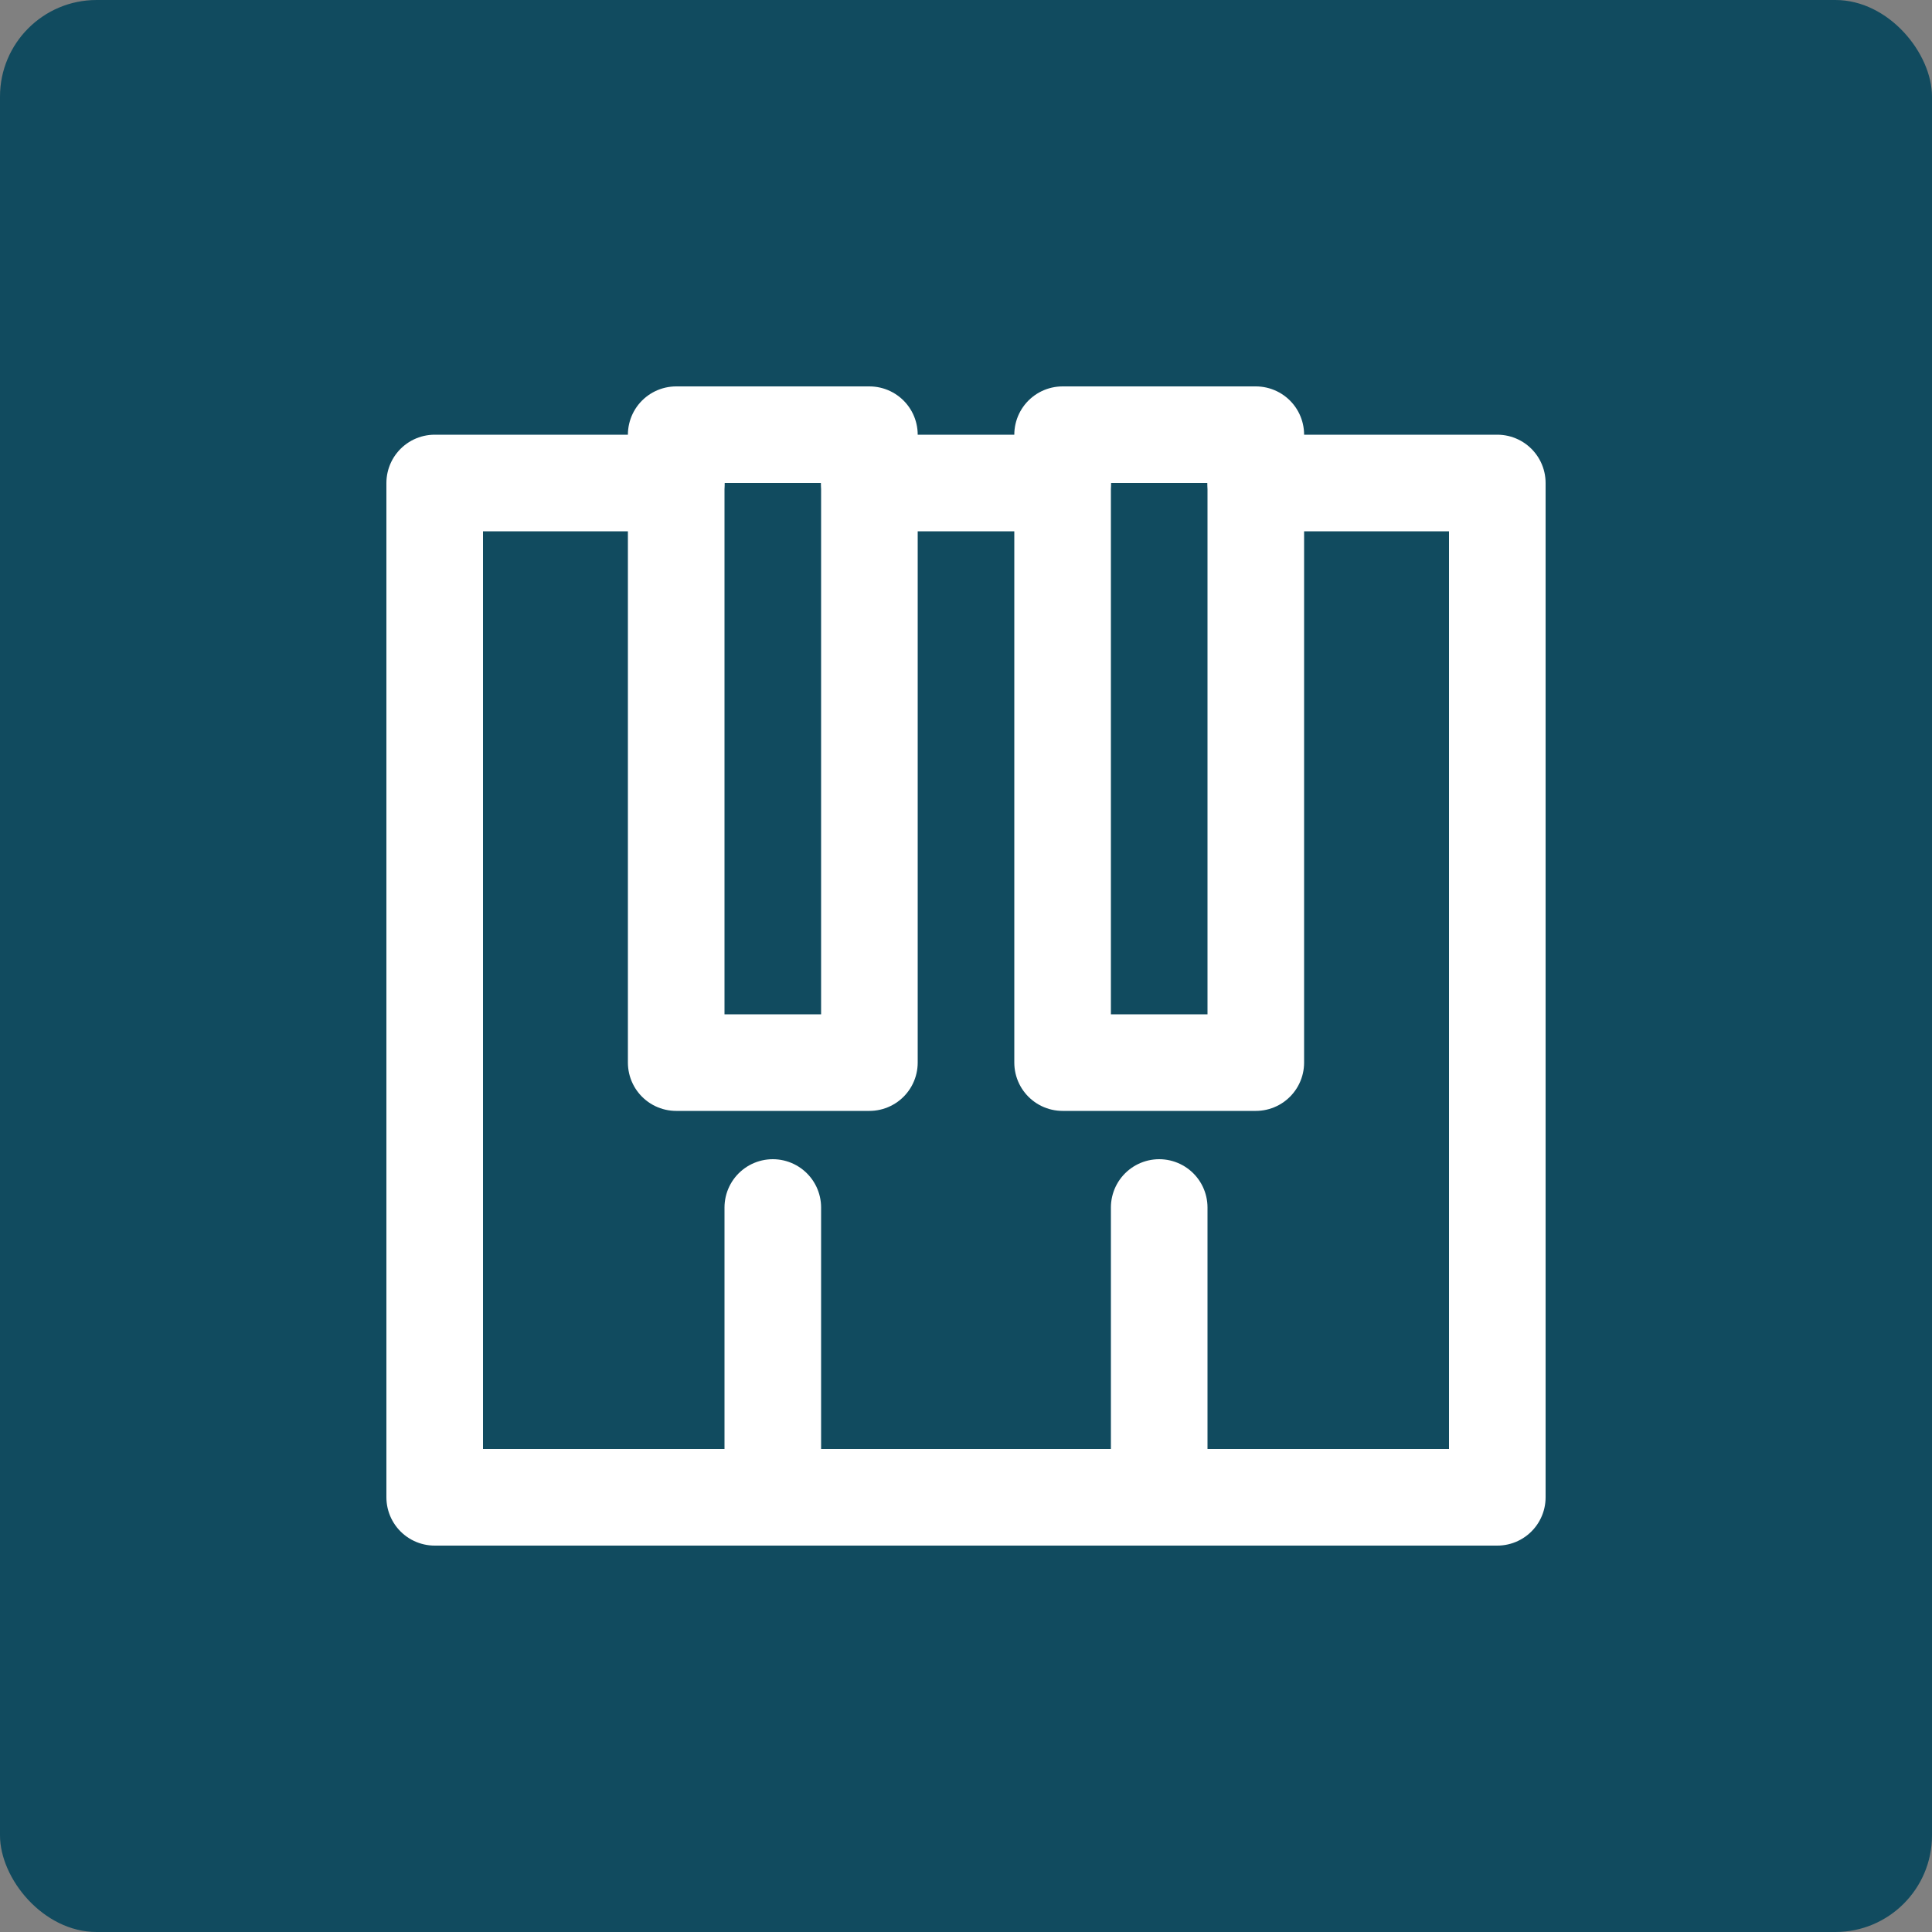
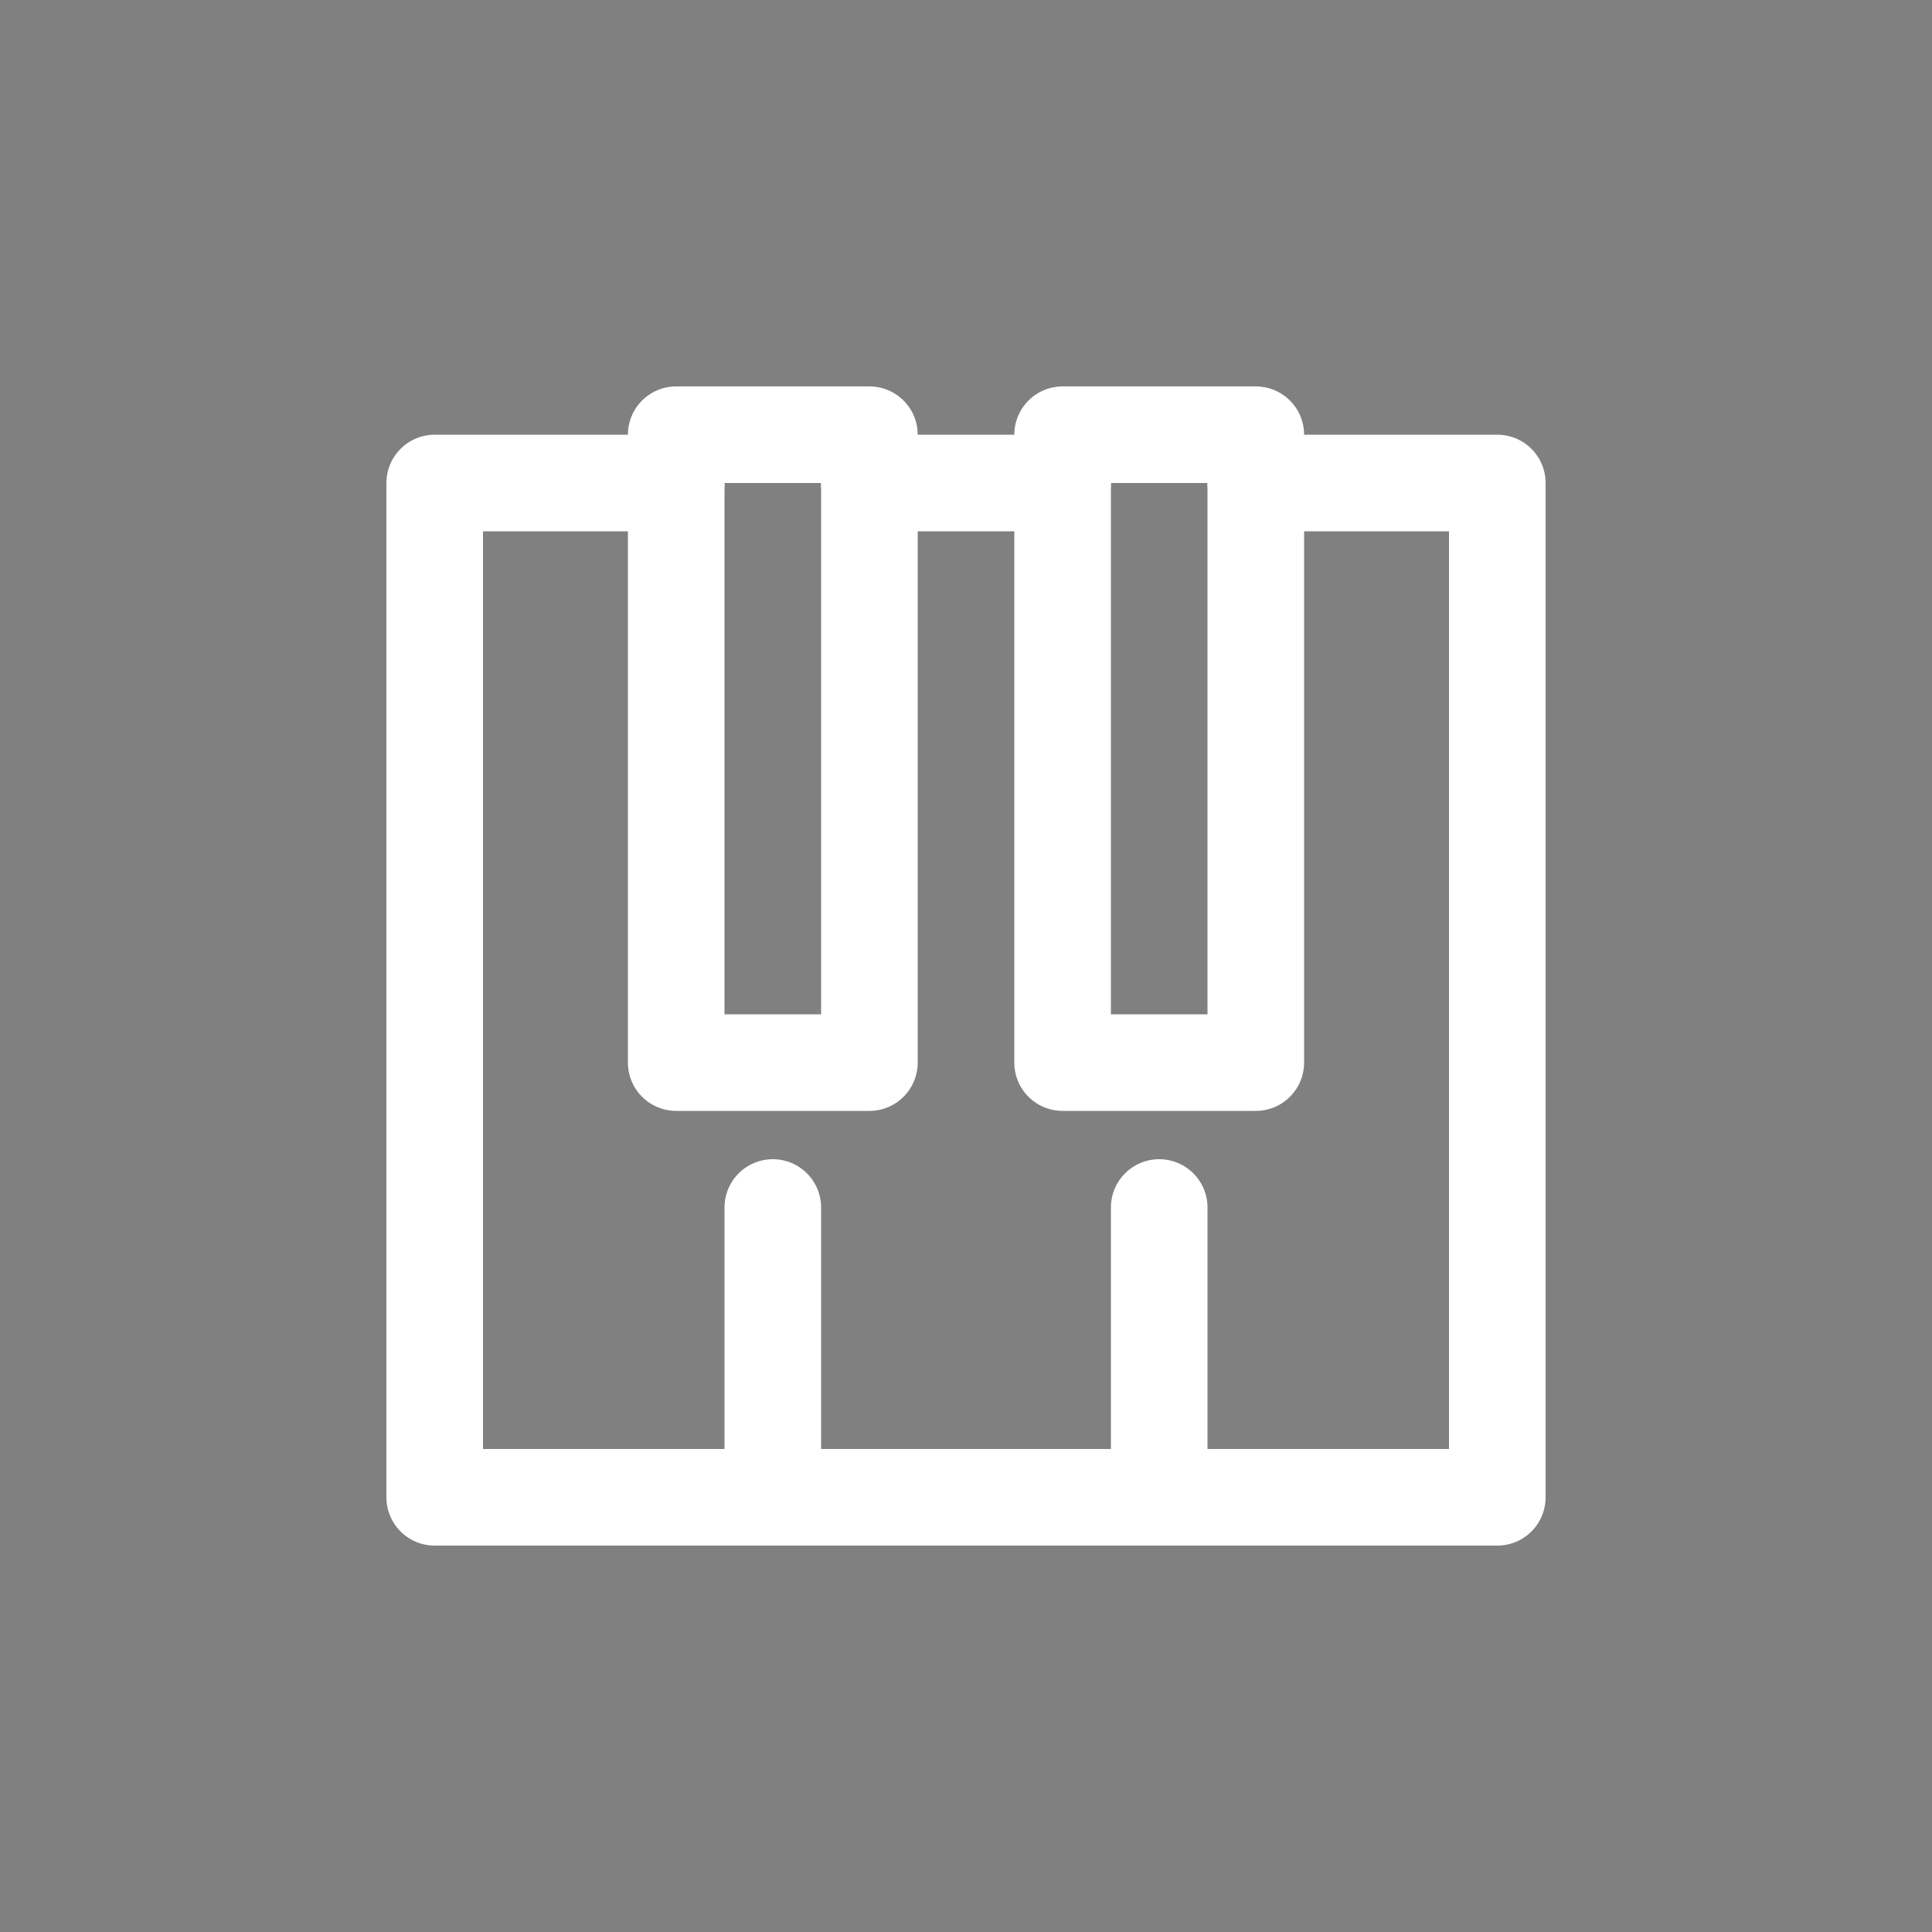
<svg xmlns="http://www.w3.org/2000/svg" width="40" height="40" viewBox="0 0 40 40">
  <rect x="0" y="0" width="40" height="40" fill="#808080" stroke="none" />
  <g fill="none" fill-rule="evenodd">
-     <rect width="40" height="40" fill="#114B5F" rx="2" />
    <g stroke="#FFF" stroke-linecap="round" stroke-linejoin="round" stroke-width="2">
      <path d="M18 10h4M26 10h5v21H9V10h5" />
      <path d="M14 9h4v13h-4zM22 9h4v13h-4zM16 31v-6M24 31v-6" />
    </g>
  </g>
</svg>